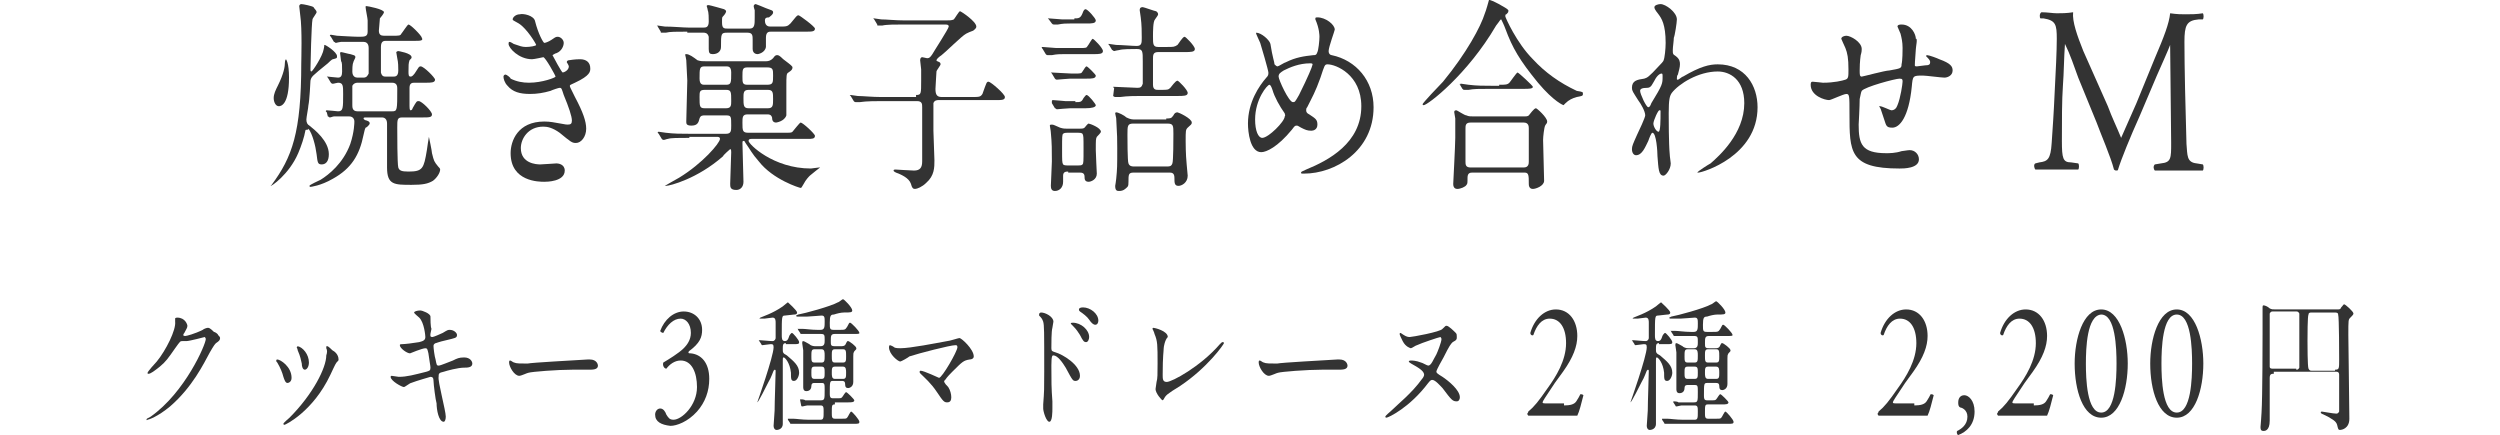
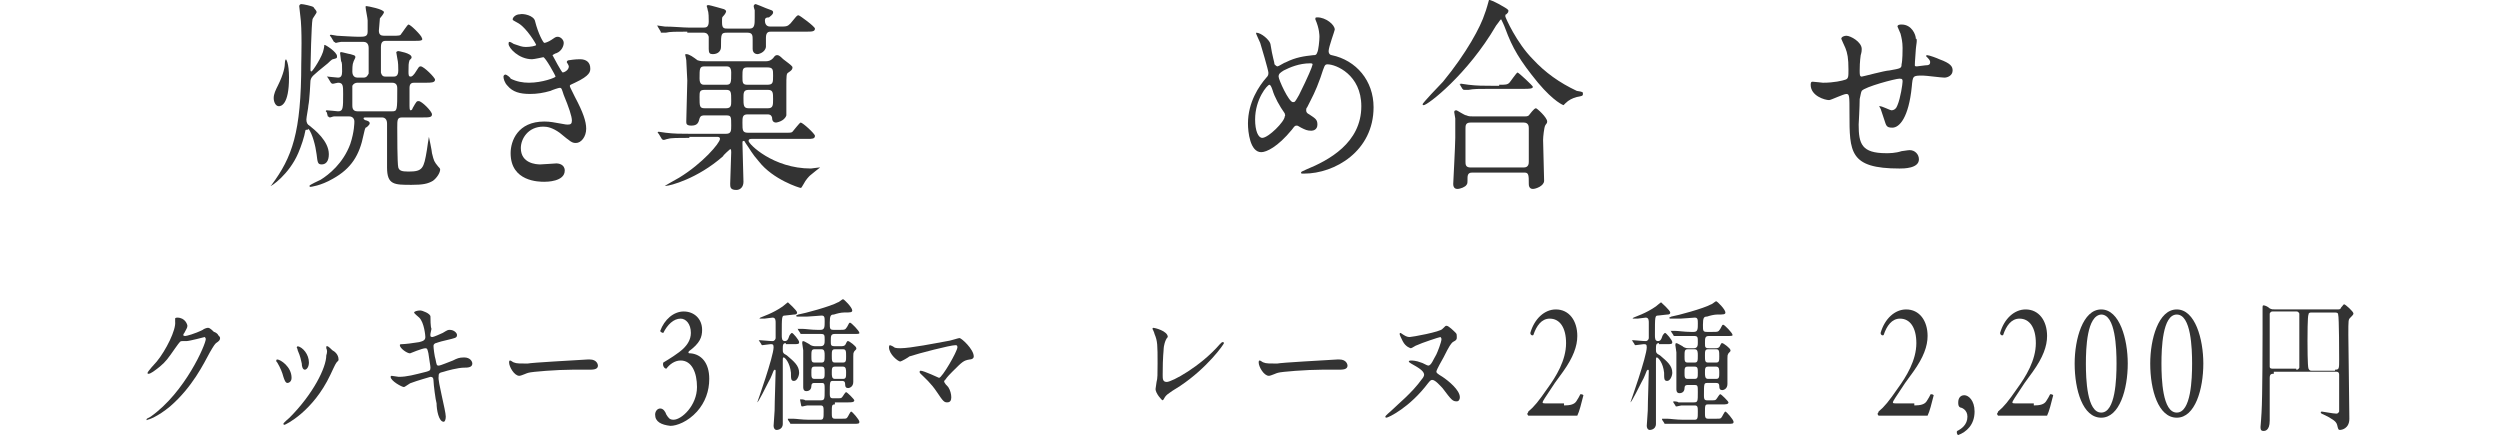
<svg xmlns="http://www.w3.org/2000/svg" version="1.1" id="レイヤー_1" x="0px" y="0px" width="244.8px" height="42.6px" viewBox="0 0 244.8 42.6" style="enable-background:new 0 0 244.8 42.6;" xml:space="preserve">
  <style type="text/css">
	.st0{fill:#333333;}
</style>
  <g>
    <path class="st0" d="M30.1,12.7c-0.1,0-0.2,0-0.2,0.1c-0.1,0.6-0.4,1.5-0.7,2.2c-0.9,2.1-2.7,3.3-2.7,3.2l0.1-0.1   c2-2.7,2.9-5.1,2.9-11.9c0-0.3,0.1-3.4-0.1-4.7c0-0.1-0.1-0.8-0.1-0.9s0.1-0.2,0.2-0.2c0.2,0,1.1,0.2,1.2,0.3C30.8,0.9,31,1,31,1.2   c0,0.1-0.4,0.6-0.4,0.7c-0.1,0.4-0.2,4.4-0.2,4.9c0,0.1,0,0.2,0.1,0.2s1.1-1.5,1.2-2.2c0.1-0.4,0-0.4,0.1-0.4S33,5.1,33,5.5   c0,0.2,0,0.2-0.4,0.3c-0.1,0-0.4,0.3-0.5,0.4c-1.6,1.3-1.6,1.3-1.7,1.7c0,0.1-0.1,2-0.2,2.4c0,0.2-0.2,1.2-0.2,1.4   c0,0.3,0.1,0.5,0.3,0.6c0.5,0.4,1.9,1.5,1.9,2.8c0,0.7-0.3,1-0.7,1c-0.4,0-0.4-0.2-0.5-1s-0.4-2-0.8-2.5   C30.2,12.7,30.1,12.7,30.1,12.7z M28.3,7.6c0,2.7-0.8,2.8-1,2.8c-0.3,0-0.5-0.4-0.5-0.8c0-0.4,0.2-0.8,0.4-1.2   c0.6-1.2,0.7-1.9,0.7-2.3c0-0.2,0.1-0.3,0.1-0.3C28,5.8,28.3,6.1,28.3,7.6z M35.8,11.5c-0.1,0-0.2,0-0.2,0.1s0.2,0.2,0.3,0.2   c0.3,0.1,0.3,0.2,0.3,0.3s-0.3,0.4-0.4,0.4c-0.1,0.2-0.1,0.3-0.2,0.7c-0.4,2-1.2,3.3-3,4.3c-1.2,0.7-2.2,0.8-2.2,0.8   s-0.1,0-0.1-0.1s0.9-0.5,1.1-0.6c0.8-0.5,2.2-1.6,2.9-3.5c0.4-1.2,0.4-2.1,0.4-2.2c0-0.3-0.2-0.5-0.5-0.5c-0.2,0-1.1,0-1.5,0   c-0.1,0-0.3,0.1-0.4,0.1s-0.1-0.1-0.2-0.1L32,11c-0.1-0.1-0.1-0.1-0.1-0.1s0-0.1,0.1-0.1c0.2,0,1,0.1,1.1,0.1   c0.5,0,0.5-0.3,0.5-1.7c0-0.8,0-1.1-0.5-1.1c-0.1,0-0.4,0.1-0.5,0.1s-0.1,0-0.2-0.1l-0.3-0.5C32,7.5,32,7.5,32,7.5s0,0,0.1,0   c0,0,0.9,0.1,1,0.1c0.3,0,0.4-0.2,0.4-0.6c0-0.6,0-0.9-0.1-1c0-0.1-0.1-0.7-0.1-0.8s0.1-0.1,0.1-0.1c0.1,0,0.8,0.2,0.9,0.2   c0.3,0.1,0.5,0.1,0.5,0.3c0,0.1-0.2,0.4-0.2,0.5c-0.1,0.2-0.1,0.7-0.1,0.9c0,0.5,0.3,0.6,0.5,0.6h0.6c0.3,0,0.4-0.2,0.5-0.4   c0-0.2,0-2.1,0-2.5c0-0.5-0.3-0.6-0.5-0.6c-0.7,0-1.5,0-2.2,0c-0.1,0-0.5,0.1-0.5,0.1c-0.1,0-0.1-0.1-0.2-0.1l-0.3-0.5   c-0.1-0.1-0.1-0.1-0.1-0.1s0-0.1,0.1-0.1s0.5,0.1,0.6,0.1s1.6,0.1,2.1,0.1c0.6,0,0.9,0,0.9-0.5c0-0.2,0-0.9,0-1.1s-0.2-1.1-0.2-1.3   c0-0.1,0-0.1,0.1-0.1s1.7,0.3,1.7,0.6c0,0.1-0.3,0.5-0.4,0.6c0,0.2-0.1,1-0.1,1.2c0,0.4,0.2,0.5,0.5,0.5h0.8c0.7,0,0.8,0,0.9-0.2   c0.1-0.1,0.6-0.9,0.7-0.9c0.2,0,1.3,1.1,1.3,1.3C41.5,4,41.1,4,40.6,4h-2.8c-0.2,0-0.5,0-0.5,0.6c0,0.4,0,2.4,0,2.5   c0.1,0.4,0.3,0.4,0.5,0.4h0.7c0.2,0,0.5,0,0.5-0.6c0-0.3,0-0.8-0.1-1.2c0-0.1-0.1-0.5-0.1-0.6c0,0,0.1-0.1,0.2-0.1   c0,0,1.3,0.2,1.3,0.6c0,0.1,0,0.1-0.2,0.3C40,6.2,40,6.4,40,7c0,0.3,0,0.5,0.2,0.5s0.3-0.2,0.4-0.3C41,6.6,41,6.5,41.2,6.5   c0.3,0,1.4,1.1,1.4,1.3c0,0.3-0.4,0.3-0.9,0.3h-1.1c-0.2,0-0.5,0-0.5,0.5v1.8c0,0.1,0,0.4,0.1,0.4s0.2-0.1,0.2-0.2   c0.4-0.7,0.4-0.7,0.6-0.7c0.3,0,1.3,1,1.3,1.3s-0.3,0.3-0.9,0.3h-2c-0.5,0-0.5,0.2-0.5,1c0,0.6,0,3.5,0.1,3.9   c0.1,0.3,0.3,0.4,1,0.4c1.4,0,1.5-0.3,1.8-2.1c0-0.1,0.2-1.3,0.2-1.3s0.3,1.4,0.3,1.6c0.2,0.8,0.2,0.8,0.6,1.3   c0.1,0.1,0.2,0.2,0.2,0.3c0,0.3-0.3,0.8-0.7,1.1c-0.5,0.3-1,0.4-2.1,0.4c-1.7,0-2.4,0-2.4-1.7c0-0.7,0-3.7,0-4.3   c0-0.4-0.2-0.6-0.5-0.6C37.4,11.5,35.8,11.5,35.8,11.5z M38.4,10.9c0.5,0,0.5-0.1,0.5-2.2c0-0.2,0-0.6-0.5-0.6H35   c-0.2,0-0.4,0.1-0.5,0.3c0,0.1,0,1.6,0,1.9c0,0.2,0,0.6,0.5,0.6H38.4z" />
    <path class="st0" d="M52.4,2.1c0.3,1.2,0.8,2.1,0.9,2.1c0.1,0,0.4-0.1,0.7-0.3s0.4-0.3,0.6-0.3c0.3,0,0.6,0.3,0.6,0.6   S55,5,54.5,5.2c-0.1,0-0.4,0.2-0.4,0.2c0.1,0.2,0.9,1.7,1,1.7s0.6-0.2,0.6-0.6c0-0.1-0.2-0.4-0.2-0.4c0-0.2,0.2-0.2,0.2-0.2   c0.6-0.1,1-0.1,1.1-0.1c0.6,0,1,0.3,1,0.9c0,0.3,0,0.7-1.5,1.4c-0.4,0.2-0.5,0.2-0.5,0.3s0,0.1,0.5,1.1c0.8,1.5,1.1,2.4,1.1,3.1   c0,0.8-0.5,1.4-1,1.4c-0.4,0-0.5-0.1-1.6-1c-0.7-0.5-1.2-0.6-1.6-0.6c-1.5,0-2.2,1.2-2.2,2.1c0,1.5,1.5,1.6,1.9,1.6   c0.3,0,1.4-0.1,1.6-0.1c0.2,0,0.8,0.1,0.8,0.7c0,1.1-1.8,1.1-2,1.1c-0.5,0-3.3,0-3.3-2.8c0-1.2,0.7-3.1,3.3-3.1   c0.6,0,1,0.1,1.6,0.2c0.5,0.1,0.6,0.1,0.7,0.1c0.3,0,0.4-0.1,0.4-0.4c0-0.4-0.3-1.3-0.8-2.5C55,8.7,55,8.6,54.8,8.6   c-0.1,0-0.7,0.2-0.9,0.3c-0.7,0.2-1.3,0.3-2,0.3c-1,0-1.7-0.2-2.2-0.8c-0.3-0.3-0.4-0.7-0.4-0.9c0-0.1,0.1-0.2,0.2-0.2   c0.1,0,0.5,0.3,0.5,0.4c0.6,0.3,1.2,0.4,1.8,0.4c1.3,0,2.6-0.5,2.6-0.6s-1-1.9-1.2-1.9c0,0-0.9,0.2-1.1,0.2c-1.3,0-2.3-1.1-2.3-1.5   c0-0.1,0-0.2,0.1-0.2s0.4,0.2,0.4,0.2c0.6,0.2,0.8,0.3,1.2,0.3s1-0.1,1-0.2s-0.9-1.6-1.7-2.1C50.3,2,50.2,2,50.2,1.9   c0-0.2,0.3-0.5,0.7-0.5C51.2,1.3,52.3,1.5,52.4,2.1z" />
    <path class="st0" d="M67.3,3.1c-1.1,0-1.7,0-2.1,0.1c-0.1,0-0.3,0-0.4,0s-0.1,0-0.1-0.1l-0.3-0.5c0-0.1-0.1-0.1-0.1-0.1s0,0,0.1,0   s0.6,0.1,0.7,0.1c0.8,0,1.8,0.1,2.3,0.1h1.5c0.2,0,0.5,0,0.5-0.6c0-0.3,0-0.9-0.1-1.1c0-0.1-0.1-0.4-0.1-0.4c0-0.1,0.1-0.1,0.2-0.1   s1.5,0.4,1.5,0.4c0.2,0.1,0.2,0.2,0.2,0.2c0,0.1-0.1,0.3-0.3,0.5c-0.1,0.1-0.1,0.1-0.1,0.6c0,0.6,0.2,0.6,0.6,0.6h2.1   c0.5,0,0.5-0.4,0.5-1.1c0-0.2,0-0.6,0-0.7c0,0-0.1-0.3-0.1-0.4s0.1-0.2,0.2-0.2c0,0,0.8,0.3,1,0.4c0.5,0.2,0.7,0.2,0.7,0.4   c0,0.1,0,0.2-0.4,0.5C75,1.7,74.9,1.8,74.9,2c0,0.5,0.3,0.6,0.5,0.6h0.9c0.7,0,0.8,0,1.1-0.3C78,1.6,78,1.5,78.2,1.5   c0.1,0,1.6,1.1,1.6,1.3c0,0.3-0.3,0.3-0.9,0.3h-3.4c-0.2,0-0.5,0-0.5,0.6c0,0.1,0,0.8,0,0.9c-0.1,0.6-0.8,0.7-0.8,0.7   c-0.4,0-0.5-0.3-0.5-0.5s0-0.8,0-0.9c0-0.4,0-0.7-0.5-0.7h-2c-0.6,0-0.6,0.1-0.6,1.4c0,0.4-0.3,0.7-0.8,0.7c-0.3,0-0.4-0.1-0.4-0.5   c0-0.2,0-1,0-1.2c-0.1-0.4-0.4-0.4-0.5-0.4H67.3V3.1z M67.5,13.5c-1.1,0-1.8,0-2.1,0.1c-0.1,0-0.3,0.1-0.4,0.1s-0.1,0-0.2-0.1   l-0.3-0.5C64.4,13,64.4,13,64.4,13s0-0.1,0.1-0.1s0.6,0.1,0.7,0.1c0.8,0.1,1.5,0.1,2.3,0.1h3.6c0.5,0,0.5-0.3,0.5-0.8   c0-0.9,0-1-0.5-1H69c-0.2,0-0.4,0-0.5,0.3c-0.1,0.4-0.2,0.7-0.8,0.7c-0.5,0-0.5-0.2-0.5-0.4c0-0.6,0.1-3.4,0.1-4   c0-0.3-0.1-1.7-0.1-2c0-0.1-0.1-0.5-0.1-0.5c0-0.1,0-0.1,0.1-0.1c0.3,0,0.7,0.3,1.1,0.6C68.6,6,68.8,6,69.2,6H75   c0.3,0,0.5-0.1,0.7-0.3c0.2-0.3,0.3-0.3,0.4-0.3s0.2,0,0.6,0.4c0.8,0.6,0.9,0.7,0.9,0.8c0,0.2-0.1,0.3-0.4,0.5   C77,7.2,77,7.4,77,8.5c0,1,0,2.7,0,2.8c-0.2,0.6-1,0.7-1,0.7c-0.3,0-0.4-0.2-0.4-0.5c-0.1-0.3-0.3-0.3-0.5-0.3h-1.9   c-0.5,0-0.5,0.3-0.5,0.8c0,0.8,0,1,0.6,1h3.4c0.7,0,0.8,0,0.9-0.1s0.7-0.9,0.8-0.9c0.2,0,1.4,1.1,1.4,1.3c0,0.3-0.3,0.3-0.7,0.3   h-5.5c-0.1,0-0.3,0-0.3,0.2c0,0.3,2.4,2.7,6.1,2.7c0.1,0,0.7-0.1,0.8-0.1h0.1c0,0-0.9,0.7-1,0.8s-0.4,0.4-0.6,0.8   c-0.2,0.3-0.2,0.4-0.3,0.4c-0.1,0-2.7-0.8-4.1-2.6C73.6,15,73.5,14.7,73,14c-0.1-0.2-0.1-0.2-0.2-0.2s-0.1,0.1-0.1,0.2   c0,0.6,0.1,3.2,0.1,3.8c0,0.5-0.3,0.8-0.7,0.8c-0.6,0-0.6-0.3-0.6-0.6c0-0.2,0.1-2.9,0.1-3.1c0-0.1,0-0.3-0.1-0.3   c0,0-0.7,0.6-0.7,0.7c-2.5,2.2-5.2,2.9-5.6,2.9c-0.1,0-0.1,0-0.1,0s1.2-0.7,1.4-0.8c2.3-1.4,4-3.4,4-3.8c0-0.2-0.2-0.2-0.3-0.2   H67.5V13.5z M71.1,8.3c0.5,0,0.5-0.2,0.5-1.2c0-0.6-0.3-0.6-0.5-0.6H69c-0.5,0-0.5,0.2-0.5,1.2c0,0.6,0.3,0.6,0.5,0.6   C69,8.3,71.1,8.3,71.1,8.3z M69,8.8c-0.5,0-0.5,0.2-0.5,0.7c0,0.9,0,1.1,0.5,1.1h2.1c0.5,0,0.5-0.3,0.5-0.7c0-0.9,0-1.1-0.5-1.1H69   z M75.1,8.3c0.6,0,0.6-0.2,0.6-0.9c0-0.6,0-0.8-0.6-0.8h-1.9c-0.5,0-0.5,0.2-0.5,0.9c0,0.6,0,0.8,0.5,0.8H75.1z M73.3,8.8   c-0.5,0-0.5,0.3-0.5,0.8c0,0.7,0,1,0.5,1h1.9c0.5,0,0.5-0.3,0.5-0.9c0-0.6,0-0.9-0.5-0.9C75.2,8.8,73.3,8.8,73.3,8.8z" />
-     <path class="st0" d="M89.7,9.3c0.5,0,0.5-0.1,0.5-1.4c0-0.7,0-0.9,0-1.1c0-0.1-0.1-0.8-0.1-0.9c0-0.2,0.1-0.3,0.2-0.3   s0.4,0.1,0.5,0.1c0.2,0,0.3-0.1,0.5-0.4c0.1-0.2,1.6-2.5,1.6-2.7s-0.2-0.2-0.4-0.2h-4c-0.8,0-1.7,0-2.1,0.1c-0.1,0-0.3,0-0.4,0   s-0.1,0-0.1-0.1l-0.3-0.5c-0.1-0.1-0.1-0.1-0.1-0.1s0,0,0.1,0s0.6,0.1,0.7,0.1c0.5,0,1.4,0.1,2.3,0.1h4c0.4,0,0.6,0,0.8-0.1   c0.1-0.1,0.5-0.8,0.6-0.8s1.6,1,1.6,1.5c0,0.2-0.2,0.3-0.3,0.4c-0.3,0.1-0.5,0.2-0.7,0.3c-0.4,0.2-2,1.8-2.4,2.1   c-0.3,0.2-0.5,0.4-0.5,0.5s0.1,0.1,0.1,0.1c0.2,0.1,0.3,0.1,0.3,0.3c0,0.1-0.4,0.6-0.4,0.7c0,0.2-0.1,1.4-0.1,1.7   c0,0.5,0.1,0.8,0.6,0.8h2.9c0.8,0,0.9,0,1.1-0.3C96.6,8.1,96.6,8,96.8,8c0.2,0,1.6,1.2,1.6,1.5s-0.3,0.3-0.9,0.3h-5.6   c-0.1,0-0.4,0-0.5,0.3c0,0.1,0,2.4,0,2.7c0,0.4,0.1,2.5,0.1,2.9c0,0.7,0,1.5-0.8,2.2c-0.4,0.4-0.9,0.6-1.1,0.6s-0.3-0.1-0.4-0.5   c-0.2-0.6-1-0.9-1.2-1c-0.3-0.1-0.5-0.2-0.5-0.3c0-0.1,0.1-0.1,0.2-0.1s1.5,0.1,1.8,0.1c0.6,0,0.8-0.3,0.8-0.9c0-1.7,0-3.6,0-5.3   c0-0.3,0-0.6-0.5-0.6h-3.5c-0.4,0-1.5,0-2.1,0.1c-0.1,0-0.3,0-0.4,0s-0.1,0-0.2-0.1l-0.3-0.5c-0.1-0.1-0.1-0.1-0.1-0.1s0,0,0.1,0   s0.6,0.1,0.7,0.1c0.5,0,1.4,0.1,2.3,0.1H89.7V9.3z" />
-     <path class="st0" d="M105.8,4.7c0.5,0,0.6,0,0.7-0.2c0.1-0.1,0.4-0.7,0.5-0.7s1,0.9,1,1.2s-0.4,0.3-0.9,0.3h-2.9   c-0.4,0-0.7,0-1.2,0.1c-0.1,0-0.3,0-0.4,0s-0.1,0-0.2-0.1l-0.3-0.5C102,4.7,102,4.6,102,4.6s0,0,0.1,0c0.2,0,1.1,0.1,1.3,0.1   c0.4,0,0.5,0,0.9,0H105.8z M105.2,1.8c0.4,0,0.6,0,0.8-0.5c0.1-0.3,0.2-0.4,0.3-0.4c0.2,0,1,0.9,1,1.1c0,0.3-0.4,0.3-0.9,0.3h-1.6   c-0.4,0-0.7,0-1.2,0.1c-0.1,0-0.3,0-0.4,0s-0.1,0-0.2-0.1l-0.3-0.4c-0.1-0.1-0.1-0.1-0.1-0.1s0,0,0.1,0c0.2,0,1.1,0.1,1.3,0.1   c0.4,0,0.5,0,0.9,0H105.2V1.8z M104.6,16.8c-0.2,0-0.5,0-0.5,0.4c0,0.1,0,0.5,0,0.6c0,0.6-0.4,0.9-0.8,0.9c-0.3,0-0.4-0.2-0.4-0.5   s0.1-2,0.1-2.4c0-1.1,0-1.8-0.1-2.8c0-0.2-0.1-0.6-0.1-0.7c0-0.1,0.1-0.1,0.2-0.1c0.2,0,0.3,0.1,0.8,0.3c0.3,0.1,0.5,0.1,0.7,0.1   h1.2c0.2,0,0.4,0,0.5-0.1s0.3-0.4,0.4-0.4s1.2,0.4,1.2,0.8c0,0.1-0.3,0.4-0.4,0.5c-0.1,0.2-0.1,0.3-0.1,1.3c0,0.3,0.1,2.3,0.1,2.3   c0,0.6-0.6,0.8-0.8,0.8c-0.4,0-0.4-0.3-0.4-0.5c0-0.4-0.3-0.4-0.5-0.4H104.6V16.8z M105.3,7.2c0.5,0,0.6,0,0.7-0.2   c0.2-0.3,0.3-0.5,0.4-0.5s0.9,0.8,0.9,0.9c0,0.3-0.4,0.3-0.9,0.3h-1.6c-0.2,0-1.2,0.1-1.3,0.1c-0.1,0-0.1,0-0.2-0.1L103,7.2   c-0.1-0.1-0.1-0.1-0.1-0.1s0,0,0.1,0c0.2,0,1.6,0.1,1.9,0.1H105.3z M105.3,10c0.5,0,0.6,0,0.8-0.4c0.1-0.1,0.2-0.3,0.3-0.3   c0.2,0,0.9,0.9,0.9,1c0,0.2-0.4,0.3-1,0.3h-1.5c-0.2,0-1.3,0.1-1.3,0.1c-0.1,0-0.1-0.1-0.2-0.1l-0.3-0.5C103,9.9,103,9.9,103,9.9   s0-0.1,0.1-0.1c0.2,0,1.1,0.1,1.2,0.1c0.3,0,0.4,0,0.7,0H105.3V10z M105.6,16.2c0.2,0,0.3,0,0.4-0.1s0.1-0.3,0.1-1.5s0-1.3-0.1-1.5   c-0.1-0.1-0.3-0.1-0.4-0.1h-1.1c-0.1,0-0.3,0-0.4,0.1s-0.1,0.3-0.1,1.5s0,1.3,0.1,1.5c0.1,0.1,0.3,0.1,0.4,0.1H105.6z M109.1,8.6   c-0.1,0-0.1-0.1-0.1-0.1s0,0,0.1,0c0.3,0,2,0.1,2.3,0.1s0.4-0.1,0.5-0.4c0-0.1,0-1.9,0-2.2c0-1,0-1.2-0.6-1.2c-0.5,0-1.4,0-1.7,0.1   c-0.1,0-0.5,0.1-0.5,0.1c-0.1,0-0.1-0.1-0.2-0.1l-0.3-0.5c-0.1-0.1-0.1-0.1-0.1-0.1h0.1c0.1,0,0.6,0.1,0.7,0.1c0.5,0,1.6,0.1,2,0.1   c0.5,0,0.5-0.3,0.5-0.8s0-1.3-0.1-2c0-0.1-0.1-0.6-0.1-0.7c0-0.3,0.2-0.3,0.3-0.3c0.1,0,1.2,0.4,1.3,0.4c0,0,0.2,0.1,0.2,0.3   c0,0.1-0.1,0.2-0.3,0.5c-0.2,0.2-0.2,1.2-0.2,1.7c0,0.7,0,1,0.5,1h0.9c0.6,0,0.7,0,1-0.2c0.1-0.1,0.5-0.8,0.7-0.8   c0.1,0,1,0.9,1,1.2s-0.4,0.3-1,0.3h-2.6c-0.5,0-0.5,0.3-0.5,0.7c0,0.3,0,2.5,0,2.5c0,0.5,0.3,0.5,0.5,0.5h0.3c0.6,0,0.7,0,0.9-0.2   c0.1-0.1,0.5-0.7,0.7-0.7c0.1,0,1,0.9,1,1.2s-0.4,0.3-1,0.3h-3.6c-0.5,0-1.3,0-2,0.1c-0.1,0-0.5,0-0.5,0s-0.1,0-0.2-0.1L109.1,8.6z    M114.2,11.6c0.4,0,0.5,0,0.7-0.3c0.1-0.2,0.2-0.3,0.4-0.3c0.1,0,1.4,0.6,1.4,1c0,0.2-0.1,0.2-0.4,0.5c-0.2,0.2-0.2,0.3-0.2,1.3   c0,0.2,0,1.3,0.1,2.3c0,0.2,0.1,0.9,0.1,1.1c0,0.7-0.6,1-0.9,1c-0.4,0-0.4-0.3-0.4-0.8s-0.3-0.5-0.5-0.5H111   c-0.5,0-0.5,0.2-0.5,0.9c0,0.2,0,0.4-0.1,0.5c-0.2,0.2-0.4,0.4-0.8,0.4c-0.2,0-0.4,0-0.4-0.5c0,0,0.1-0.6,0.1-0.7   c0.1-1,0.1-1.2,0.1-3c0-0.8,0-1.2-0.1-2.9c0-0.1-0.1-0.4-0.1-0.5s0.1-0.1,0.1-0.1c0.2,0,0.8,0.3,1,0.5c0.4,0.2,0.6,0.2,0.9,0.2h3   V11.6z M111,12.1c-0.6,0-0.6,0.2-0.6,1.1c0,0.3,0,2.6,0.1,2.8c0.1,0.3,0.4,0.3,0.5,0.3h3.3c0.2,0,0.4,0,0.5-0.3   c0.1-0.2,0.1-2.5,0.1-2.9c0-0.8,0-1-0.6-1C114.3,12.1,111,12.1,111,12.1z" />
    <path class="st0" d="M127.7,17c-0.3,0-0.3,0-0.3-0.1s0.1-0.1,0.5-0.3c2.2-0.9,5.4-2.6,5.4-6.2c0-3.1-2.5-4.1-3.3-4.1   c-0.3,0-0.3,0.1-0.7,1.3c-0.5,1.4-0.8,1.9-1.3,2.9c-0.1,0.1-0.1,0.2-0.1,0.3c0,0.2,0.1,0.3,0.3,0.4c0.6,0.4,0.8,0.5,0.8,1   s-0.4,0.6-0.6,0.6c-0.4,0-0.6-0.1-1-0.3c-0.2-0.1-0.3-0.2-0.4-0.2c-0.2,0-0.2,0-0.5,0.4c-1.4,1.7-2.5,2.2-3,2.2   c-1.1,0-1.3-2-1.3-2.8c0-2.1,1.1-3.7,1.8-4.5c0.2-0.2,0.2-0.3,0.2-0.5s-0.7-2.6-0.8-2.9c-0.1-0.2-0.4-0.9-0.4-0.9V3.2   c0.5,0,1.3,0.7,1.4,1.1c0.2,1.3,0.4,1.8,0.4,2c0.1,0.1,0.2,0.2,0.3,0.2c0.1,0,0.7-0.4,0.8-0.4c1-0.5,1.8-0.6,2.7-0.7   c0.2,0,0.3,0,0.4-0.3c0.1-0.2,0.2-1.1,0.2-1.5c0-0.1,0-0.8-0.4-1.7V1.8c0-0.1,0.1-0.1,0.2-0.1   c0.8,0,1.7,0.7,1.7,1.2c0,0.1-0.6,1.7-0.6,2.1c0,0.3,0.2,0.4,0.3,0.4c2.4,0.5,4.1,2.5,4.1,5.1   C134.5,14.8,130.7,17,127.7,17z M125.8,11.1c-0.5-0.7-1-1.6-1.2-2.3c-0.1-0.3-0.2-0.5-0.3-0.5c-0.2,0-1.4,1.4-1.4,3.4   c0,1.1,0.3,1.8,0.7,1.8c0.6,0,2.2-1.6,2.2-2.1C125.9,11.3,125.8,11.2,125.8,11.1z M128.3,6.2c-1.1,0-2,0.4-2.6,0.7   c-0.3,0.2-0.5,0.3-0.5,0.6c0,0.3,1,2.5,1.4,2.5c0.2,0,0.2,0,0.6-0.7c0.9-1.8,1.3-2.8,1.3-2.9   C128.6,6.2,128.4,6.2,128.3,6.2z" />
    <path class="st0" d="M147.7,1C147.7,1,147.8,1.1,147.7,1c0,0.2,0,0.2-0.2,0.4c-0.1,0-0.1,0.1-0.1,0.2   s1.1,2.6,2.7,4.2c1.2,1.3,2.6,2.3,4.3,3.1C155,9,155,9,155,9.2s-0.1,0.2-0.6,0.3c-0.4,0.1-0.8,0.3-1.1,0.6   c-0.1,0.1-0.2,0.2-0.2,0.2s-0.9-0.3-2.5-2.2c-1.8-2.2-2.5-3.4-3.2-5.3C147.3,2.5,147,1.9,147,1.9   c-0.1,0-0.1,0.1-0.5,0.6c-2.8,4.8-6.7,7.8-7.1,7.8c-0.1,0-0.1-0.1-0.1-0.1c0-0.1,1.6-1.8,2-2.2   c2.3-2.8,3.7-5.4,4.1-6.7C145.5,1.1,145.8,0,145.8,0C145.9-0.1,147.6,0.8,147.7,1z M149.3,11.4   c0.1,0,0.3,0,0.4-0.1c0.1-0.1,0.5-0.7,0.7-0.7C150.5,10.6,151.5,11.5,151.5,11.9c0,0.2-0.1,0.2-0.2,0.4   s-0.2,1.1-0.2,1.4c0,0.6,0.1,3.4,0.1,4c0,0.5-0.8,0.8-1.1,0.8c-0.4,0-0.4-0.4-0.4-0.5   c0-0.8,0-1.1-0.4-1.1h-5.1c-0.2,0-0.5,0-0.5,0.5s0,0.6-0.1,0.7C143.5,18.3,143,18.5,142.7,18.5   c-0.4,0-0.4-0.4-0.4-0.5s0.2-3.8,0.2-4.5c0-0.4,0-1.6,0-1.9c0-0.1-0.1-0.5-0.1-0.6s0-0.2,0.2-0.2   c0.1,0,0.8,0.5,1,0.5c0.2,0.1,0.4,0.1,0.7,0.1C144.3,11.4,149.3,11.4,149.3,11.4z M146.8,8.3c0.6,0,0.8,0,1-0.2   c0.1-0.1,0.7-1,0.8-1s1.5,1.3,1.5,1.4c0,0.2-0.4,0.2-0.9,0.2h-3.2c-1.2,0-1.7,0-2.2,0.1c-0.1,0-0.3,0-0.4,0   c-0.1,0-0.1,0-0.2-0.1l-0.3-0.5C143,8.3,143,8.3,143,8.2c0,0,0,0,0.1,0s0.6,0.1,0.7,0.1c0.8,0.1,1.5,0.1,2.3,0.1   h0.7V8.3z M149.2,16.4c0.5,0,0.5-0.4,0.5-0.6c0-0.5,0-2.7,0-3.2c0-0.2,0-0.6-0.5-0.6H144c-0.5,0-0.5,0.3-0.5,0.6c0,0.5,0,2.7,0,3.2   c0,0.3,0,0.6,0.5,0.6H149.2z" />
-     <path class="st0" d="M164.1,5.5C164.5,5.8,164.5,6.1,164.5,6.3c0,0.3-0.1,0.6-0.2,1C164.2,7.4,164.2,7.6,164.2,7.7   s0,0.1,0.1,0.1s0.4-0.3,0.5-0.3c1.7-1,2.6-1.2,3.4-1.2c2.7,0,3.9,2.1,3.9,4.2c0,4.8-5.4,6.4-5.8,6.4   h-0.1c0-0.1,1.1-0.8,1.3-0.9c0.8-0.7,3.3-2.9,3.3-5.9c0-2.3-1.4-3.1-2.6-3.1c-1.9,0-3.8,1.2-4.5,2.1   c-0.2,0.3-0.3,0.6-0.3,2c0,0.4,0,3,0.1,4c0,0.2,0.1,0.8,0.1,0.9c0,0.6-0.5,1.2-0.7,1.2c-0.5,0-0.5-0.7-0.6-1.9   c0-0.4-0.1-2.3-0.5-2.3c-0.1,0-0.3,0.5-0.4,0.8c-0.3,0.6-0.6,1.4-1.2,1.4C160,15.2,159.8,15,159.8,14.6   c0-0.3,0.1-0.5,0.5-1.4c0.2-0.4,0.8-1.7,0.8-1.9c0-0.4-0.4-1.1-0.7-1.5C159.9,9,159.8,8.9,159.8,8.6   c0-0.7,0.5-0.8,1.2-0.9c0.3-0.1,0.4-0.1,1.5-1.3c0.1-0.1,0.4-0.4,0.4-0.5c0.1-0.2,0.2-1.1,0.2-1.7   c0-1.8-0.4-2.4-0.7-2.8C162,0.9,162,0.8,162,0.7c0-0.2,0.4-0.3,0.6-0.3c0.5,0,1.6,0.8,1.6,1.5   c0,0.3-0.2,1.6-0.3,1.8c0,0.3-0.1,0.9-0.1,1.2C163.8,5.3,163.8,5.3,164.1,5.5z M162,7.9c-0.2,0.3-0.3,0.7-0.7,0.7   c-0.5,0-0.7,0.1-0.7,0.3c0,0.3,0.6,1.6,0.8,1.6c0.1,0,0.2-0.1,0.3-0.4c1.1-1.8,1.1-1.9,1.1-2.6   c0-0.2,0-0.3-0.1-0.3C162.6,7.2,162.3,7.3,162,7.9z M161.9,12.1c0,0.3,0.3,0.8,0.5,0.8s0.2-1.1,0.2-2   c0-0.1,0-0.1-0.1-0.1C162.4,10.7,161.9,11.8,161.9,12.1z" />
    <path class="st0" d="M187.6,4.8C187.5,6.1,187.5,6.3,187.5,6.4s0.1,0.1,0.2,0.1c0.1,0,0.7-0.1,0.8-0.1   c0.4,0,0.5-0.1,0.5-0.3c0-0.1,0-0.2-0.3-0.5l-0.1-0.1c0-0.1,0.1-0.1,0.1-0.1c0.2,0,1,0.3,1.2,0.4   c1.1,0.4,1.3,0.7,1.3,1.1c0,0.5-0.5,0.7-0.8,0.7s-1.8-0.2-2.1-0.2c-1,0-1,0-1.1,1.1c-0.3,3-1.2,4-1.9,4   c-0.6,0-0.6-0.2-0.8-0.8c-0.1-0.3-0.2-0.6-0.3-0.9c0-0.1-0.2-0.4-0.2-0.4h0.1c0.2,0,1,0.4,1.1,0.4   c0.3,0,0.5-0.2,0.6-0.5c0.3-0.7,0.5-2.1,0.5-2.3c0-0.2,0-0.3-0.3-0.3c-0.4,0-3.4,0.8-3.7,1.2   c-0.1,0.2-0.1,0.4-0.2,0.8c0,0.7-0.1,2.5-0.1,2.5c0,1.9,0.3,2.8,2.7,2.8c0.3,0,0.9,0,1.5-0.2   c0.1,0,0.6-0.1,0.8-0.1c0.5,0,0.9,0.4,0.9,0.9c0,0.9-1.5,0.9-1.9,0.9c-4.9,0-4.9-1.6-4.9-5.4   c0-1.7,0-1.9-0.3-1.9s-1.5,0.6-1.7,0.6c-0.4,0-1.8-0.4-1.8-1.5c0-0.3,0.1-0.3,0.2-0.3c0.2,0,0.9,0.1,1,0.1   c1.1,0,1.9-0.2,2.2-0.3c0.3-0.1,0.3-0.3,0.3-1c0-1.1-0.1-1.6-0.3-2.1C180.6,4.5,180.3,3.8,180.3,3.8   c0-0.2,0.3-0.3,0.5-0.3c0.4,0,1.5,0.6,1.5,1.3c0,0.1,0,0.3-0.1,0.6c0,0-0.1,0.6-0.1,1.5c0,0.4,0,0.6,0.2,0.6   c0.1,0,2.3-0.6,2.7-0.6c1.1-0.2,1.2-0.2,1.2-0.6c0.1-0.4,0.1-1.4,0.1-1.6c0-0.6-0.1-1-0.2-1.4l-0.3-0.7   c0-0.2,0.3-0.2,0.4-0.2c1,0,1.4,1,1.4,1.4C187.8,3.7,187.6,4.6,187.6,4.8z" />
-     <path class="st0" d="M206.4,10.4c0.4,1.1,0.9,2.1,1.3,3.1l0,0c0.5-1.1,1-2.3,1.5-3.4l1.8-4.4   c0.9-2.1,1.4-3.4,1.5-4.4c0.7,0.1,1.1,0.1,1.5,0.1c0.5,0,1.1,0,1.7-0.1c0.1,0.1,0.1,0.5,0,0.6H215.3   c-1.2,0.1-1.4,0.6-1.4,2.2c0,2.4,0.1,6.7,0.2,10c0.1,1.1,0,1.8,1,1.9l0.6,0.1c0.1,0.1,0.1,0.5,0,0.6   c-0.8,0-1.6,0-2.3,0s-1.6,0-2.4,0c-0.1-0.1-0.2-0.4,0-0.6l0.6-0.1c1-0.1,1-0.5,1-2l-0.1-9.6l0,0   c-0.1,0.3-0.9,2.1-1.3,3l-1.7,4c-0.9,2-1.8,4.2-2.1,5.2c0,0.1-0.1,0.1-0.2,0.1c0,0-0.1,0-0.2-0.1   c-0.3-1.2-1.3-3.5-1.7-4.6l-1.8-4.4c-0.4-1.1-0.8-2.3-1.3-3.3l0,0c-0.1,1.4-0.1,2.8-0.2,4.1   c-0.1,1.4-0.1,3.4-0.1,5.4c0,1.7,0.1,2.1,0.9,2.1l0.7,0.1c0.1,0.1,0.1,0.5,0,0.6   c-0.7,0-1.4,0-2.2,0c-0.6,0-1.3,0-2,0c-0.1-0.1-0.2-0.5,0-0.6L199.7,15.9c0.8-0.1,1.1-0.3,1.2-1.9   c0.1-1.5,0.2-2.8,0.3-5.1c0.1-1.9,0.2-3.9,0.2-5.1c0-1.4-0.1-1.8-1.3-2h-0.3c-0.1-0.1-0.1-0.5,0.1-0.6   c0.6,0,1.1,0.1,1.5,0.1s1,0,1.6-0.1c-0.1,0.9,0.4,2.3,1,3.8L206.4,10.4z" />
    <g>
      <path class="st0" d="M17.15,31.2c0-0.1,0.2-0.1,0.2-0.1c0.8,0,1,0.7,1,0.8c0,0.2-0.1,0.3-0.3,0.7c-0.1,0.1-0.1,0.2-0.1,0.2    c0,0.1,0.1,0.1,0.2,0.1c0.1,0,0.9-0.2,1.7-0.6c0.1-0.1,0.4-0.2,0.5-0.2s0.2,0,0.6,0.4c0.1,0,0.4,0.2,0.4,0.3    c0.1,0.1,0.2,0.2,0.2,0.3c0,0.2-0.1,0.3-0.4,0.5c-0.1,0.1-0.2,0.2-0.6,0.9c-0.6,1.1-1.7,3.4-3.9,5.3c-1.2,1-2.1,1.3-2.2,1.3    c-0.1,0.1-0.1,0-0.1,0c0-0.1,0-0.1,0.4-0.3c3.4-2.4,5.4-7.1,5.4-7.6c0-0.1-0.1-0.2-0.1-0.2s-1.5,0.4-1.8,0.4c-0.1,0-0.4,0-0.4,0    c-0.2,0-0.2,0-0.7,0.7c-0.7,1-0.9,1.3-1.5,1.8c-0.5,0.4-0.9,0.7-1.1,0.7c-0.1,0-0.1,0-0.1-0.1s0.7-0.9,0.9-1.1    c0.9-1.1,1.9-3.1,1.8-3.9C17.15,31.6,17.15,31.3,17.15,31.2z" />
      <path class="st0" d="M28.55,37c0,0.4-0.3,0.5-0.4,0.5c-0.2,0-0.3-0.3-0.4-0.6c-0.1-0.4-0.3-0.9-0.6-1.4    c-0.1-0.1-0.1-0.1-0.1-0.2c0-0.1,0.1-0.1,0.1-0.1C27.45,35.2,28.55,35.9,28.55,37z M31.95,34.1V34    c0-0.1,0-0.1,0.1-0.1c0.1,0,0.4,0.3,0.5,0.4c0.2,0.1,0.6,0.4,0.6,0.9c0,0.1,0,0.1-0.2,0.3c-0.1,0.1-0.5,1-0.6,1.2    c-1.7,3.6-4.4,4.9-4.5,4.9c0,0-0.1,0-0.1-0.1s0.5-0.5,0.6-0.6c2.3-2.3,3.6-4.9,3.6-6.1C32.05,34.5,32.05,34.3,31.95,34.1    z M30.25,35.5c0,0.4-0.2,0.7-0.4,0.7s-0.3-0.3-0.3-0.6c-0.1-0.4-0.1-0.6-0.4-1.3c0-0.1-0.1-0.3-0.1-0.3l0.1-0.1    C29.65,34,30.25,34.7,30.25,35.5z" />
      <path class="st0" d="M43.65,40.8c0,0.3-0.1,0.5-0.2,0.5c-0.5,0-0.7-1.2-0.7-1.8c-0.1-0.3-0.3-1.9-0.3-2.2s-0.1-0.4-0.3-0.4    c0,0-1.4,0.4-1.9,0.6c-0.1,0-0.6,0.4-0.7,0.4c-0.2,0-1.3-0.6-1.3-1c0-0.1,0.1-0.1,0.1-0.1c0.1,0,0.6,0.1,0.7,0.1    c0.8,0,1.5-0.2,2.7-0.5c0.3-0.1,0.4-0.1,0.4-0.4c0-0.2-0.1-0.6-0.2-1.4c-0.1-0.4-0.1-0.5-0.3-0.5c-0.3,0-1.5,0.5-1.5,0.5    c-0.3,0-1-0.5-1-0.8c0-0.1,0.1-0.1,0.2-0.1c0.3,0,1.1-0.1,1.7-0.2c0.4-0.1,0.6-0.2,0.6-0.5c0-0.1-0.1-1.4-0.6-1.9    c-0.1-0.1-0.5-0.4-0.5-0.5s0.3-0.2,0.6-0.2c0.2,0,1,0.3,1,0.6c0,0.2,0,1,0.1,1.2c-0.2,0.8-0.1,0.8,0.1,0.8c0.1,0,0.8-0.3,1-0.4    c0.5-0.3,0.5-0.3,0.7-0.3c0.4,0,0.7,0.3,0.7,0.5c0,0.3-0.2,0.3-1,0.5c-0.9,0.2-1,0.3-1.1,0.3c-0.2,0.1-0.2,0.2-0.2,0.3    c0,0.2,0.1,1,0.2,1.3c0.1,0.5,0.1,0.6,0.3,0.6c0.2,0,1.1-0.4,1.4-0.5c0.4-0.2,0.6-0.3,1.1-0.3c0.6,0,0.8,0.4,0.8,0.6    c0,0.4-0.5,0.4-0.8,0.4c-0.6,0-1.7,0.3-2,0.4c-0.5,0.1-0.5,0.2-0.5,0.5C42.85,37.3,43.65,40.2,43.65,40.8z" />
      <path class="st0" d="M57.55,35.2c0.1,0,0.2,0,0.2,0c0.7,0,0.8,0.5,0.8,0.6c0,0.4-0.5,0.4-0.9,0.4c-0.3,0-1.4,0-1.6,0    c-1.5,0-4,0.2-4.3,0.3c-0.1,0-0.7,0.3-0.9,0.3c-0.5,0-1-0.9-1-1.3c0-0.1,0-0.2,0.1-0.2s0.3,0.2,0.4,0.2c0.2,0.1,0.6,0.1,1.3,0.1    C52.15,35.5,55.95,35.3,57.55,35.2z" />
      <path class="st0" d="M64.15,40.6c0-0.3,0.2-0.6,0.5-0.6c0.3,0,0.5,0.3,0.6,0.6c0.2,0.3,0.3,0.5,0.7,0.5    c0.8,0,2.3-1.4,2.3-3.2c0-1.4-0.5-2.6-1.6-2.6c-0.6,0-1.1,0.4-1.4,0.8c-0.2,0-0.4-0.3-0.3-0.6    c0.5-0.3,1.5-0.9,2-1.4c0.3-0.3,0.7-0.8,0.7-1.5c0-0.9-0.5-1.4-1-1.4c-0.7,0-1.3,0.6-1.7,1.4c-0.1,0-0.3-0.1-0.3-0.2    c0.4-1.1,1.3-1.9,2.3-1.9s1.8,0.7,1.8,1.8c0,0.7-0.2,1.3-1.3,2.1c-0.1,0.2,0,0.2,0.2,0.2c1,0.1,1.8,0.9,1.8,2.5    c0,1.2-0.4,2.3-1.2,3.2c-0.9,1-2,1.4-2.6,1.4C64.75,41.6,64.15,41.3,64.15,40.6z" />
      <path class="st0" d="M76.95,33.6c-0.3,0-0.3,0.2-0.3,0.6c0,0.3,0,0.4,0.4,0.6c0.7,0.6,1.2,1,1.2,1.7c0,0.3-0.2,0.8-0.5,0.8    s-0.3-0.2-0.3-0.8c-0.1-1-0.6-1.5-0.7-1.5s-0.1,0-0.1,0.5c0,0.4,0,2.5,0,3c0,0.6,0,1.9,0,2.4c0,0.1,0,0.5,0,0.6    c0,0.6-0.6,0.6-0.6,0.6c-0.2,0-0.3-0.2-0.3-0.4s0.1-1.3,0.1-1.5c0-0.9,0.1-3.3,0.1-3.9c0,0,0-0.1-0.1-0.1    l-0.1,0.1c-0.1,0.2-0.2,0.6-0.5,1.1c-0.2,0.4-1,2-1.1,2l0,0c0,0,1.6-4.5,1.6-5.4c0-0.3-0.1-0.3-0.3-0.3    c-0.1,0-0.7,0.1-0.8,0.1c0,0-0.1,0-0.1-0.1l-0.2-0.3c0-0.1-0.1-0.1-0.1-0.1l0,0c0.2,0,1.1,0.1,1.4,0.1    c0.2,0,0.3-0.2,0.3-0.3c0,0,0-0.3,0-1.5c0-0.2,0-0.5-0.3-0.5c-0.1,0-0.7,0.1-0.8,0.1c-0.1,0-0.4,0-0.4,0h-0.1    c0,0,0,0,0.1-0.1c0.2-0.1,1.2-0.4,2.2-1.1c0.1-0.1,0.5-0.4,0.5-0.4s0.9,0.8,0.9,1s-0.2,0.2-0.3,0.2    c-0.1,0-0.8,0.1-0.9,0.1c-0.3,0-0.3,0.1-0.3,1.9c0,0.3,0,0.6,0.3,0.6c0.2,0,0.3-0.1,0.4-0.4c0-0.1,0.2-0.4,0.3-0.4    s0.7,0.7,0.7,0.9s-0.1,0.2-0.6,0.2h-0.7V33.6z M81.75,39.6c-0.3,0-0.3,0.1-0.3,0.8c0,0.4,0,0.6,0.3,0.6h0.6    c0.5,0,0.5,0,0.6-0.1s0.3-0.6,0.4-0.6s0.8,0.8,0.8,1s-0.1,0.2-0.6,0.2h-4.5c-0.3,0-0.9,0-1.3,0h-0.3c0,0-0.1,0-0.1-0.1l-0.2-0.3    c0-0.1,0-0.1,0-0.1l0,0c0.1,0,0.4,0,0.5,0c0.3,0,0.9,0.1,1.5,0.1h1.2c0.3,0,0.3-0.2,0.3-0.8c0-0.4,0-0.6-0.3-0.6    c-0.5,0-0.8,0-1.3,0c-0.1,0-0.4,0.1-0.5,0.1c0,0-0.1,0-0.1-0.1l-0.1-0.5c0-0.1,0-0.1,0-0.1l0,0c0.1,0,0.4,0,0.5,0.1    c0.3,0,0.9,0,1.5,0c0.4,0,0.4-0.1,0.4-1c0-0.6,0-0.7-0.3-0.7h-0.7c-0.1,0-0.3,0-0.3,0.3c0,0.2-0.1,0.5-0.5,0.5    c-0.3,0-0.3-0.3-0.3-0.4c0-0.3,0-1.5,0-1.8c0-0.1,0-1.2,0-1.8c0-0.1-0.1-0.6-0.1-0.7c0-0.1,0-0.2,0.1-0.2s0.4,0.2,0.6,0.3    c0.2,0.2,0.5,0.2,0.6,0.2h0.5c0.4,0,0.4-0.3,0.4-0.6c0-0.5,0-0.6-0.4-0.6h-0.3c-0.3,0-0.9,0-1.3,0h-0.3c0,0-0.1,0-0.1-0.1    l-0.2-0.3c0-0.1-0.1-0.1-0.1-0.1l0,0c0.1,0,0.4,0,0.5,0c0.3,0,0.9,0.1,1.5,0.1h0.3c0.4,0,0.4-0.3,0.4-0.8    c0-0.4,0-0.6-0.3-0.6c-0.1,0-1.2,0.1-1.4,0.1h-1c0,0-0.1,0-0.1-0.1c0,0,0,0,0.2-0.1c0.6-0.1,3.2-0.8,3.9-1.2    c0.1,0,0.4-0.3,0.5-0.3s0.9,0.8,0.9,1.1c0,0.2-0.2,0.2-0.8,0.2c-0.3,0-0.7,0.1-1,0.2c-0.3,0-0.4,0.1-0.4,0.8c0,0.6,0,0.7,0.4,0.7    h0.5c0.6,0,0.6,0,0.8-0.3c0.2-0.4,0.2-0.4,0.3-0.4c0.1,0,0.9,0.8,0.9,1c0,0.1-0.1,0.1-0.6,0.1h-1.8c-0.4,0-0.4,0.2-0.4,0.7    c0,0.4,0,0.5,0.4,0.5h0.6c0.2,0,0.4,0,0.5-0.3c0.1-0.2,0.1-0.2,0.2-0.2s0.8,0.5,0.8,0.7c0,0.1,0,0.1-0.2,0.3    c-0.1,0.2-0.1,0.2-0.1,0.5c0,1.2,0,1.6,0,2c0,0.1,0,0.4,0,0.5c0,0.5-0.4,0.6-0.5,0.6c-0.2,0-0.3-0.1-0.3-0.4s-0.2-0.3-0.3-0.3    h-0.9c-0.3,0-0.3,0.1-0.3,1.2c0,0.3,0,0.5,0.3,0.5h0.3c0.5,0,0.5,0,0.6-0.1s0.3-0.5,0.4-0.5s0.8,0.7,0.8,0.8    c0,0.2-0.3,0.2-0.6,0.2h-1.3V39.6z M80.45,35.5c0.3,0,0.3-0.2,0.3-0.7c0-0.3,0-0.6-0.3-0.6h-0.7c-0.3,0-0.3,0.2-0.3,0.7    c0,0.4,0,0.6,0.3,0.6H80.45z M79.75,35.9c-0.3,0-0.3,0.2-0.3,0.6c0,0.4,0,0.6,0.3,0.6h0.7c0.3,0,0.3-0.2,0.3-0.6    c0-0.4,0-0.6-0.3-0.6H79.75z M82.55,35.5c0.3,0,0.3-0.2,0.3-0.6c0-0.5,0-0.7-0.3-0.7h-0.8c-0.3,0-0.3,0.2-0.3,0.6    c0,0.5,0,0.7,0.3,0.7H82.55z M81.75,35.9c-0.3,0-0.3,0.2-0.3,0.6c0,0.3,0,0.6,0.3,0.6h0.8c0.3,0,0.3-0.2,0.3-0.6    c0-0.3,0-0.6-0.3-0.6H81.75z" />
-       <path class="st0" d="M92.75,33.4c0.2,0,1.1-0.3,1.2-0.3c0.2,0,1.4,1.1,1.4,1.8c0,0.2-0.2,0.3-0.4,0.3c-0.6,0.1-0.7,0.2-1.7,1.2    c-0.2,0.2-0.5,0.5-0.7,0.8l-0.1,0.1c0,0.1,0,0.2,0.4,0.6c0.2,0.3,0.3,0.7,0.3,1s-0.1,0.5-0.4,0.5s-0.4-0.1-1-1s-1.2-1.4-1.6-1.8    c-0.1-0.1-0.1-0.1-0.1-0.2c0,0,0-0.1,0.1-0.1c0.3,0,1.8,0.7,1.8,0.7c0.3,0,1.8-2.6,1.8-3c0-0.2-0.1-0.2-0.2-0.2    c-0.5,0-3.6,0.8-4.5,1.1c-0.1,0.1-0.8,0.5-0.9,0.5c-0.2,0-1.1-0.7-1.1-1.4c0,0,0-0.2,0.1-0.2c0,0,0.3,0.1,0.4,0.2    c0.1,0.1,0.5,0.1,0.6,0.1C89.15,34.1,91.65,33.6,92.75,33.4z" />
-       <path class="st0" d="M101.95,30.6c0.4,0,1.2,0.4,1.2,0.9c0,0.1-0.1,0.5-0.1,0.6c-0.1,0.3-0.1,1.6-0.1,2c0,0.3,0.1,0.3,0.4,0.4    c0.7,0.2,2.4,1.2,2.4,2.3c0,0.4-0.3,0.5-0.4,0.5c-0.3,0-0.3,0-1-1.3c-0.3-0.5-0.8-1.2-1.2-1.2c-0.1,0-0.2,0-0.2,1    c0,1.5,0,2.2,0.1,3.5c0,0.2,0,0.5,0,0.7c0,0.3,0,1.3-0.3,1.3s-0.6-1-0.6-1.3c0-0.1,0-0.3,0-0.4c0.1-1.3,0.1-1.5,0.1-3.2    c0-4.1,0-4.5-0.1-4.9c-0.1-0.3-0.2-0.4-0.4-0.6c0,0,0,0,0-0.1C101.75,30.6,101.95,30.6,101.95,30.6z M106.65,33    c0,0.2-0.1,0.5-0.3,0.5c-0.2,0-0.3-0.1-0.6-0.7c-0.2-0.3-0.3-0.5-0.7-0.9l-0.2-0.2c0-0.1,0.1-0.1,0.2-0.1    C105.85,31.6,106.65,32.3,106.65,33z M107.55,31.4c0,0.2-0.1,0.4-0.3,0.4c-0.2,0-0.4-0.2-0.6-0.5s-0.6-0.6-0.9-0.8    c-0.1-0.1-0.1-0.1-0.1-0.2s0.1-0.2,0.4-0.2C106.75,30.1,107.55,30.7,107.55,31.4z" />
+       <path class="st0" d="M92.75,33.4c0.2,0,1.1-0.3,1.2-0.3c0.2,0,1.4,1.1,1.4,1.8c0,0.2-0.2,0.3-0.4,0.3c-0.6,0.1-0.7,0.2-1.7,1.2    c-0.2,0.2-0.5,0.5-0.7,0.8l-0.1,0.1c0,0.1,0,0.2,0.4,0.6c0.2,0.3,0.3,0.7,0.3,1s-0.1,0.5-0.4,0.5s-0.4-0.1-1-1s-1.2-1.4-1.6-1.8    c-0.1-0.1-0.1-0.1-0.1-0.2c0,0,0-0.1,0.1-0.1c0.3,0,1.8,0.7,1.8,0.7c0.3,0,1.8-2.6,1.8-3c0-0.2-0.1-0.2-0.2-0.2    c-0.5,0-3.6,0.8-4.5,1.1c-0.1,0.1-0.8,0.5-0.9,0.5c-0.2,0-1.1-0.7-1.1-1.4c0,0,0-0.2,0.1-0.2c0,0,0.3,0.1,0.4,0.2    c0.1,0.1,0.5,0.1,0.6,0.1C89.15,34.1,91.65,33.6,92.75,33.4" />
      <path class="st0" d="M113.95,34.1c0,0.3-0.1,0.7-0.1,2.6c0,0.4,0,0.7,0.4,0.7c0.5,0,3.3-1.5,5.2-3.7c0.2-0.2,0.2-0.2,0.3-0.2    c0.1,0,0.1,0.1,0.1,0.1c0,0.1-1.6,2.4-4.3,4.2c-1.3,0.8-1.4,0.9-1.6,1.3c-0.1,0.1-0.1,0.1-0.1,0.1c-0.1,0-0.7-0.7-0.7-1.1    c0-0.1,0.1-0.6,0.1-0.7c0.1-0.3,0.1-0.8,0.1-1.8c0-1.8,0-2.2-0.3-2.9c0-0.1-0.2-0.5-0.2-0.5c0-0.1,0.1-0.1,0.1-0.1    c0.1,0,1.4,0.3,1.4,0.9C114.05,33.3,113.95,34,113.95,34.1z" />
      <path class="st0" d="M130.95,35.2c0.1,0,0.2,0,0.2,0c0.7,0,0.8,0.5,0.8,0.6c0,0.4-0.5,0.4-0.9,0.4    c-0.3,0-1.4,0-1.6,0c-1.5,0-4,0.2-4.3,0.3c-0.1,0-0.7,0.3-0.9,0.3c-0.5,0-1-0.9-1-1.3c0-0.1,0-0.2,0.1-0.2    s0.3,0.2,0.4,0.2c0.2,0.1,0.6,0.1,1.3,0.1C125.55,35.5,129.35,35.3,130.95,35.2z" />
      <path class="st0" d="M137.95,35.4c0,0,0-0.1,0.2-0.1c0.1,0,0.5,0,1,0.2c0.1,0,0.6,0.3,0.7,0.3    c0.3,0,0.5-0.6,0.8-1.1c0.1-0.2,0.5-1.2,0.5-1.5c0-0.1-0.1-0.2-0.1-0.2c-0.1,0-1.9,0.6-2.3,0.8    c-0.1,0-0.5,0.3-0.6,0.3c0,0-0.5-0.1-0.8-0.7c-0.1-0.2-0.3-0.6-0.3-0.7c0,0,0-0.1,0.1-0.1l0.3,0.2    c0.3,0.2,0.5,0.2,0.6,0.2c0.2,0,3-0.5,3.2-0.8c0.3-0.3,0.3-0.3,0.4-0.3c0.2,0,0.7,0.5,0.9,0.7    c0.1,0.1,0.1,0.2,0.1,0.4s0,0.3-0.4,0.5c-0.2,0.2-0.3,0.3-0.9,1.5c-0.1,0.2-0.7,1.2-0.7,1.4    c0,0.1,0.1,0.2,0.6,0.5c0.6,0.4,1.7,1.3,1.7,2c0,0.2-0.1,0.4-0.3,0.4c-0.4,0-0.5-0.1-1.4-1.3    c-0.2-0.2-0.7-0.8-1-0.8c-0.2,0-0.3,0.2-0.4,0.3c-1.8,2.4-3.9,3.4-4.1,3.4c0,0-0.1,0-0.1-0.1    s0.5-0.5,0.6-0.6c0.6-0.6,2-1.7,3-3.1c0.1-0.1,0.2-0.3,0.2-0.4C139.45,36.1,137.95,35.6,137.95,35.4    z" />
      <path class="st0" d="M153.15,39.7c0.6,0,1-0.1,1.2-0.4c0.2-0.3,0.3-0.5,0.4-0.7c0.1,0,0.2,0,0.3,0.1    c-0.2,0.8-0.4,1.6-0.6,2c-0.5,0-1,0-1.6,0h-1.8c-0.7,0-1.1,0-1.4,0c0,0-0.1-0.1-0.1-0.2    c0,0,0.1-0.1,0.1-0.2c0.6-0.5,1-1,1.9-2.3c0.8-1.1,1.8-2.7,1.8-4.4c0-1.5-0.6-2.4-1.6-2.4    c-0.8,0-1.3,0.7-1.6,1.6c-0.1,0.1-0.3,0-0.3-0.2c0.4-1.4,1.4-2.3,2.5-2.3c1.3,0,2.1,1.1,2.1,2.6    c0,1-0.4,2.1-1.4,3.5l-0.8,1.1c-1,1.5-1.2,1.8-1.2,1.9c0,0.1,0.1,0.1,0.4,0.1h1.7V39.7z" />
      <path class="st0" d="M162.45,33.6c-0.3,0-0.3,0.2-0.3,0.6c0,0.3,0,0.4,0.4,0.6c0.7,0.6,1.2,1,1.2,1.7c0,0.3-0.2,0.8-0.5,0.8    s-0.3-0.2-0.3-0.8c-0.1-1-0.6-1.5-0.7-1.5c-0.1,0-0.1,0-0.1,0.5c0,0.4,0,2.5,0,3c0,0.6,0,1.9,0,2.4    c0,0.1,0,0.5,0,0.6c0,0.6-0.6,0.6-0.6,0.6c-0.2,0-0.3-0.2-0.3-0.4s0.1-1.3,0.1-1.5c0-0.9,0.1-3.3,0.1-3.9    c0,0,0-0.1-0.1-0.1l-0.1,0.1c-0.1,0.2-0.2,0.6-0.5,1.1c-0.2,0.4-1,2-1.1,2l0,0c0,0,1.6-4.5,1.6-5.4    c0-0.3-0.1-0.3-0.3-0.3c-0.1,0-0.7,0.1-0.8,0.1c0,0-0.1,0-0.1-0.1l-0.2-0.3c0-0.1-0.1-0.1-0.1-0.1l0,0    c0.2,0,1.1,0.1,1.4,0.1c0.2,0,0.3-0.2,0.3-0.3c0,0,0-0.3,0-1.5c0-0.2,0-0.5-0.3-0.5c-0.1,0-0.7,0.1-0.8,0.1    s-0.4,0-0.4,0h-0.1c0,0,0,0,0.1-0.1c0.2-0.1,1.2-0.4,2.2-1.1c0.1-0.1,0.5-0.4,0.5-0.4s0.9,0.8,0.9,1    s-0.2,0.2-0.3,0.2s-0.8,0.1-0.9,0.1c-0.3,0-0.3,0.1-0.3,1.9c0,0.3,0,0.6,0.3,0.6c0.2,0,0.3-0.1,0.4-0.4    c0-0.1,0.2-0.4,0.3-0.4s0.7,0.7,0.7,0.9s-0.1,0.2-0.6,0.2H162.45V33.6z M167.25,39.6c-0.3,0-0.3,0.1-0.3,0.8    c0,0.4,0,0.6,0.3,0.6h0.7c0.5,0,0.5,0,0.6-0.1s0.3-0.6,0.4-0.6c0.1,0,0.8,0.8,0.8,1s-0.1,0.2-0.6,0.2h-4.5    c-0.3,0-0.9,0-1.3,0h-0.3c0,0-0.1,0-0.1-0.1l-0.2-0.3c0-0.1,0-0.1,0-0.1l0,0c0.1,0,0.4,0,0.5,0    c0.3,0,0.9,0.1,1.5,0.1h1.2c0.3,0,0.3-0.2,0.3-0.8c0-0.4,0-0.6-0.3-0.6c-0.5,0-0.8,0-1.3,0c-0.1,0-0.4,0.1-0.5,0.1    c0,0-0.1,0-0.1-0.1l-0.2-0.3c0-0.1,0-0.1,0-0.1l0,0c0.1,0,0.4,0,0.5,0.1c0.3,0,0.9,0,1.5,0    c0.4,0,0.4-0.1,0.4-1c0-0.6,0-0.7-0.3-0.7h-0.7c-0.1,0-0.3,0-0.3,0.3c0,0.2-0.1,0.5-0.5,0.5    c-0.3,0-0.3-0.3-0.3-0.4c0-0.3,0-1.5,0-1.8c0-0.1,0-1.2,0-1.8c0-0.1-0.1-0.6-0.1-0.7c0-0.1,0-0.2,0.1-0.2    s0.4,0.2,0.6,0.3c0.2,0.2,0.5,0.2,0.6,0.2h0.5c0.4,0,0.4-0.3,0.4-0.6c0-0.5,0-0.6-0.4-0.6h-0.3    c-0.3,0-0.9,0-1.3,0h-0.3c0,0-0.1,0-0.1-0.1l-0.2-0.3c0-0.1-0.1-0.1-0.1-0.1l0,0c0.1,0,0.4,0,0.5,0    c0.3,0,0.9,0.1,1.5,0.1h0.3c0.4,0,0.4-0.3,0.4-0.8c0-0.4,0-0.6-0.3-0.6c-0.1,0-1.2,0.1-1.4,0.1h-1    c0,0-0.1,0-0.1-0.1c0,0,0,0,0.2-0.1c0.6-0.1,3.2-0.8,3.9-1.2c0.1,0,0.4-0.3,0.5-0.3    s0.9,0.8,0.9,1.1c0,0.2-0.2,0.2-0.8,0.2c-0.3,0-0.7,0.1-1,0.2c-0.3,0-0.4,0.1-0.4,0.8c0,0.6,0,0.7,0.4,0.7    h0.5c0.6,0,0.6,0,0.8-0.3c0.2-0.4,0.2-0.4,0.3-0.4s0.9,0.8,0.9,1c0,0.1-0.1,0.1-0.6,0.1h-1.7    c-0.4,0-0.4,0.2-0.4,0.7c0,0.4,0,0.5,0.4,0.5H167.95c0.2,0,0.4,0,0.5-0.3c0.1-0.2,0.1-0.2,0.2-0.2    c0.1,0,0.8,0.5,0.8,0.7c0,0.1,0,0.1-0.2,0.3c-0.1,0.2-0.1,0.2-0.1,0.5c0,1.2,0,1.6,0,2c0,0.1,0,0.4,0,0.5    c0,0.5-0.4,0.6-0.5,0.6c-0.2,0-0.3-0.1-0.3-0.4s-0.2-0.3-0.3-0.3h-0.9c-0.3,0-0.3,0.1-0.3,1.2c0,0.3,0,0.5,0.3,0.5h0.3    c0.5,0,0.5,0,0.6-0.1s0.3-0.5,0.4-0.5c0.1,0,0.8,0.7,0.8,0.8c0,0.2-0.3,0.2-0.6,0.2h-1.4V39.6z M165.95,35.5    c0.3,0,0.3-0.2,0.3-0.7c0-0.3,0-0.6-0.3-0.6h-0.7c-0.3,0-0.3,0.2-0.3,0.7c0,0.4,0,0.6,0.3,0.6H165.95z M165.25,35.9    c-0.3,0-0.3,0.2-0.3,0.6c0,0.4,0,0.6,0.3,0.6h0.7c0.3,0,0.3-0.2,0.3-0.6c0-0.4,0-0.6-0.3-0.6H165.25z M168.05,35.5    c0.3,0,0.3-0.2,0.3-0.6c0-0.5,0-0.7-0.3-0.7h-0.8c-0.3,0-0.3,0.2-0.3,0.6c0,0.5,0,0.7,0.3,0.7H168.05z M167.25,35.9    c-0.3,0-0.3,0.2-0.3,0.6c0,0.3,0,0.6,0.3,0.6h0.8c0.3,0,0.3-0.2,0.3-0.6c0-0.3,0-0.6-0.3-0.6H167.25z" />
      <path class="st0" d="M187.45,39.7c0.6,0,1-0.1,1.2-0.4c0.2-0.3,0.3-0.5,0.4-0.7c0.1,0,0.2,0,0.3,0.1    c-0.2,0.8-0.4,1.6-0.6,2c-0.5,0-1,0-1.6,0h-1.8c-0.7,0-1.1,0-1.4,0c0,0-0.1-0.1-0.1-0.2    c0,0,0.1-0.1,0.1-0.2c0.6-0.5,1-1,1.9-2.3c0.8-1.1,1.8-2.7,1.8-4.4c0-1.5-0.6-2.4-1.6-2.4    c-0.8,0-1.3,0.7-1.6,1.6c-0.1,0.1-0.3,0-0.3-0.2c0.4-1.4,1.4-2.3,2.5-2.3c1.3,0,2.1,1.1,2.1,2.6    c0,1-0.4,2.1-1.4,3.5l-0.8,1.1c-1,1.5-1.2,1.8-1.2,1.9c0,0.1,0.1,0.1,0.4,0.1H187.45V39.7z" />
      <path class="st0" d="M193.35,40.3c0,1.3-0.8,2-1.6,2.3c-0.1,0-0.2-0.3-0.1-0.4c0.4-0.2,1-0.6,1-1.4    c0-0.7-0.6-0.9-0.7-0.9c-0.2-0.1-0.2-0.3-0.2-0.5c0-0.4,0.2-0.7,0.6-0.7C192.75,38.7,193.35,39.2,193.35,40.3z" />
      <path class="st0" d="M199.15,39.7c0.6,0,1-0.1,1.2-0.4c0.2-0.3,0.3-0.5,0.4-0.7c0.1,0,0.2,0,0.3,0.1    c-0.2,0.8-0.4,1.6-0.6,2c-0.5,0-1,0-1.6,0h-1.8c-0.7,0-1.1,0-1.4,0c0,0-0.1-0.1-0.1-0.2    c0,0,0.1-0.1,0.1-0.2c0.6-0.5,1-1,1.9-2.3c0.8-1.1,1.8-2.7,1.8-4.4c0-1.5-0.6-2.4-1.6-2.4    c-0.8,0-1.3,0.7-1.6,1.6c-0.1,0.1-0.3,0-0.3-0.2c0.4-1.4,1.4-2.3,2.5-2.3c1.3,0,2.1,1.1,2.1,2.6    c0,1-0.4,2.1-1.4,3.5l-0.8,1.1c-1,1.5-1.2,1.8-1.2,1.9c0,0.1,0.1,0.1,0.4,0.1h1.7V39.7z" />
      <path class="st0" d="M208.35,35.6c0,2.5-0.8,5.3-2.6,5.3s-2.6-2.7-2.6-5.3c0-2.4,0.8-5.3,2.6-5.3    S208.35,33.2,208.35,35.6z M204.25,35.6c0,1.5,0.1,4.8,1.5,4.8s1.5-3.3,1.5-4.8s-0.1-4.8-1.5-4.8    C204.35,30.9,204.25,34.1,204.25,35.6z" />
      <path class="st0" d="M215.75,35.6c0,2.5-0.8,5.3-2.6,5.3s-2.6-2.7-2.6-5.3c0-2.4,0.8-5.3,2.6-5.3    S215.75,33.2,215.75,35.6z M211.65,35.6c0,1.5,0.1,4.8,1.5,4.8s1.5-3.3,1.5-4.8s-0.1-4.8-1.5-4.8    S211.65,34.1,211.65,35.6z" />
      <path class="st0" d="M222.65,36.6c-0.2,0-0.4,0-0.4,0.4s0,2,0,4.2c0,1-0.5,1-0.6,1c-0.3,0-0.3-0.2-0.3-0.4    c0,0,0.1-1.2,0.1-1.4c0.1-1.5,0.1-7.6,0.1-7.7c0-0.4,0-2.2,0-2.6c0-0.1,0-0.2,0.1-0.2    s0.4,0.1,0.6,0.3c0.2,0.1,0.3,0.1,0.6,0.1h5.9c0.4,0,0.4,0,0.5-0.2c0.2-0.2,0.2-0.3,0.3-0.3    s0.9,0.7,0.9,0.9c0,0.1-0.1,0.2-0.3,0.4c-0.2,0.2-0.2,0.2-0.2,1.7c0,1.1,0.1,6.9,0.1,8.2    c0,1-0.8,1.1-0.9,1.1c-0.2,0-0.2-0.1-0.3-0.5s-0.6-0.6-0.9-0.8c-0.6-0.3-0.7-0.3-0.7-0.4    c0-0.1,0.1-0.1,0.1-0.1c0.1,0,1.1,0.2,1.4,0.2c0.1,0,0.2,0,0.3-0.2c0-0.2,0-1.2,0-1.5s0-2,0-2.1    c0-0.3-0.2-0.3-0.3-0.3h-6.1V36.6z M224.85,36.2c0.1,0,0.2,0,0.3-0.2c0-0.1,0-3,0-3.3s0-1.9,0-2    c-0.1-0.2-0.2-0.2-0.3-0.2h-2.3c-0.1,0-0.2,0-0.3,0.2c0,0.1,0,2.4,0,2.8c0,0.3,0,2.3,0,2.4c0,0.2,0.2,0.2,0.3,0.2h2.3    V36.2z M228.65,36.2c0.4,0,0.4-0.1,0.4-1c0-0.2,0-4.2-0.1-4.4c0-0.2-0.2-0.2-0.4-0.2h-2.2    c-0.1,0-0.3,0-0.3,0.2c-0.1,0.1-0.1,2.2-0.1,2.6c0,0.3,0,2.5,0.1,2.7s0.2,0.2,0.3,0.2h2.3V36.2z" />
    </g>
  </g>
</svg>